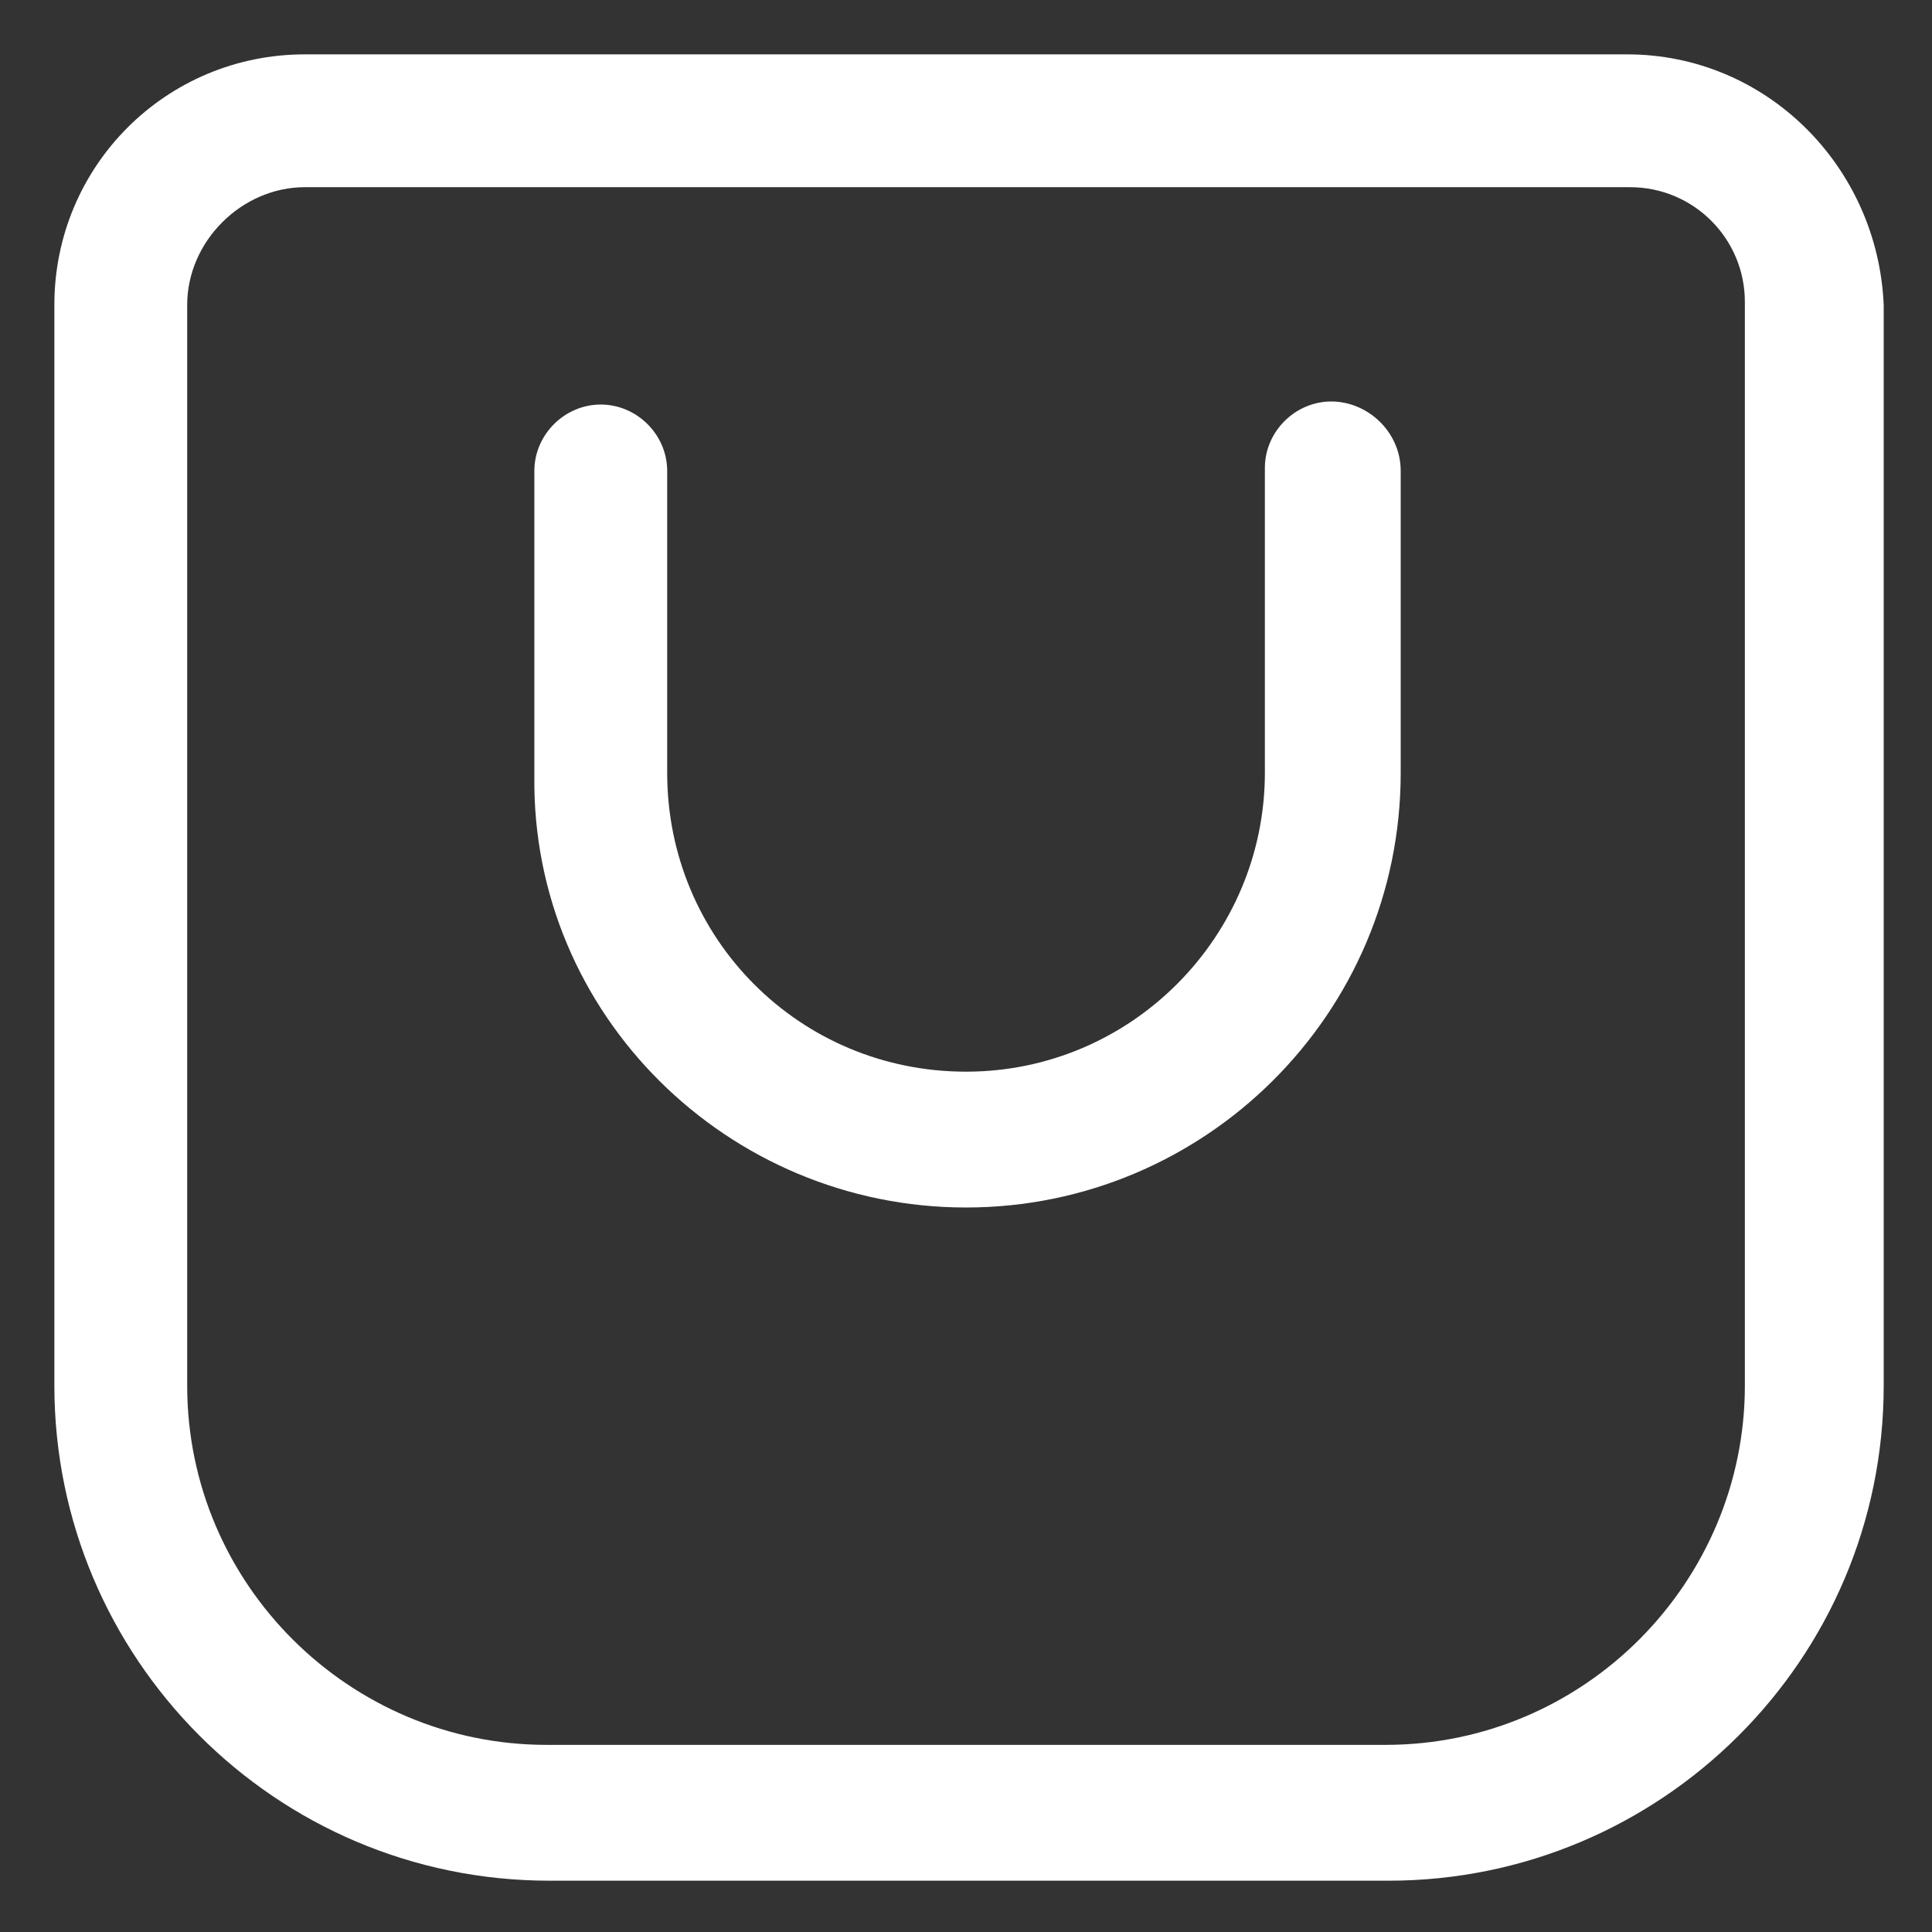
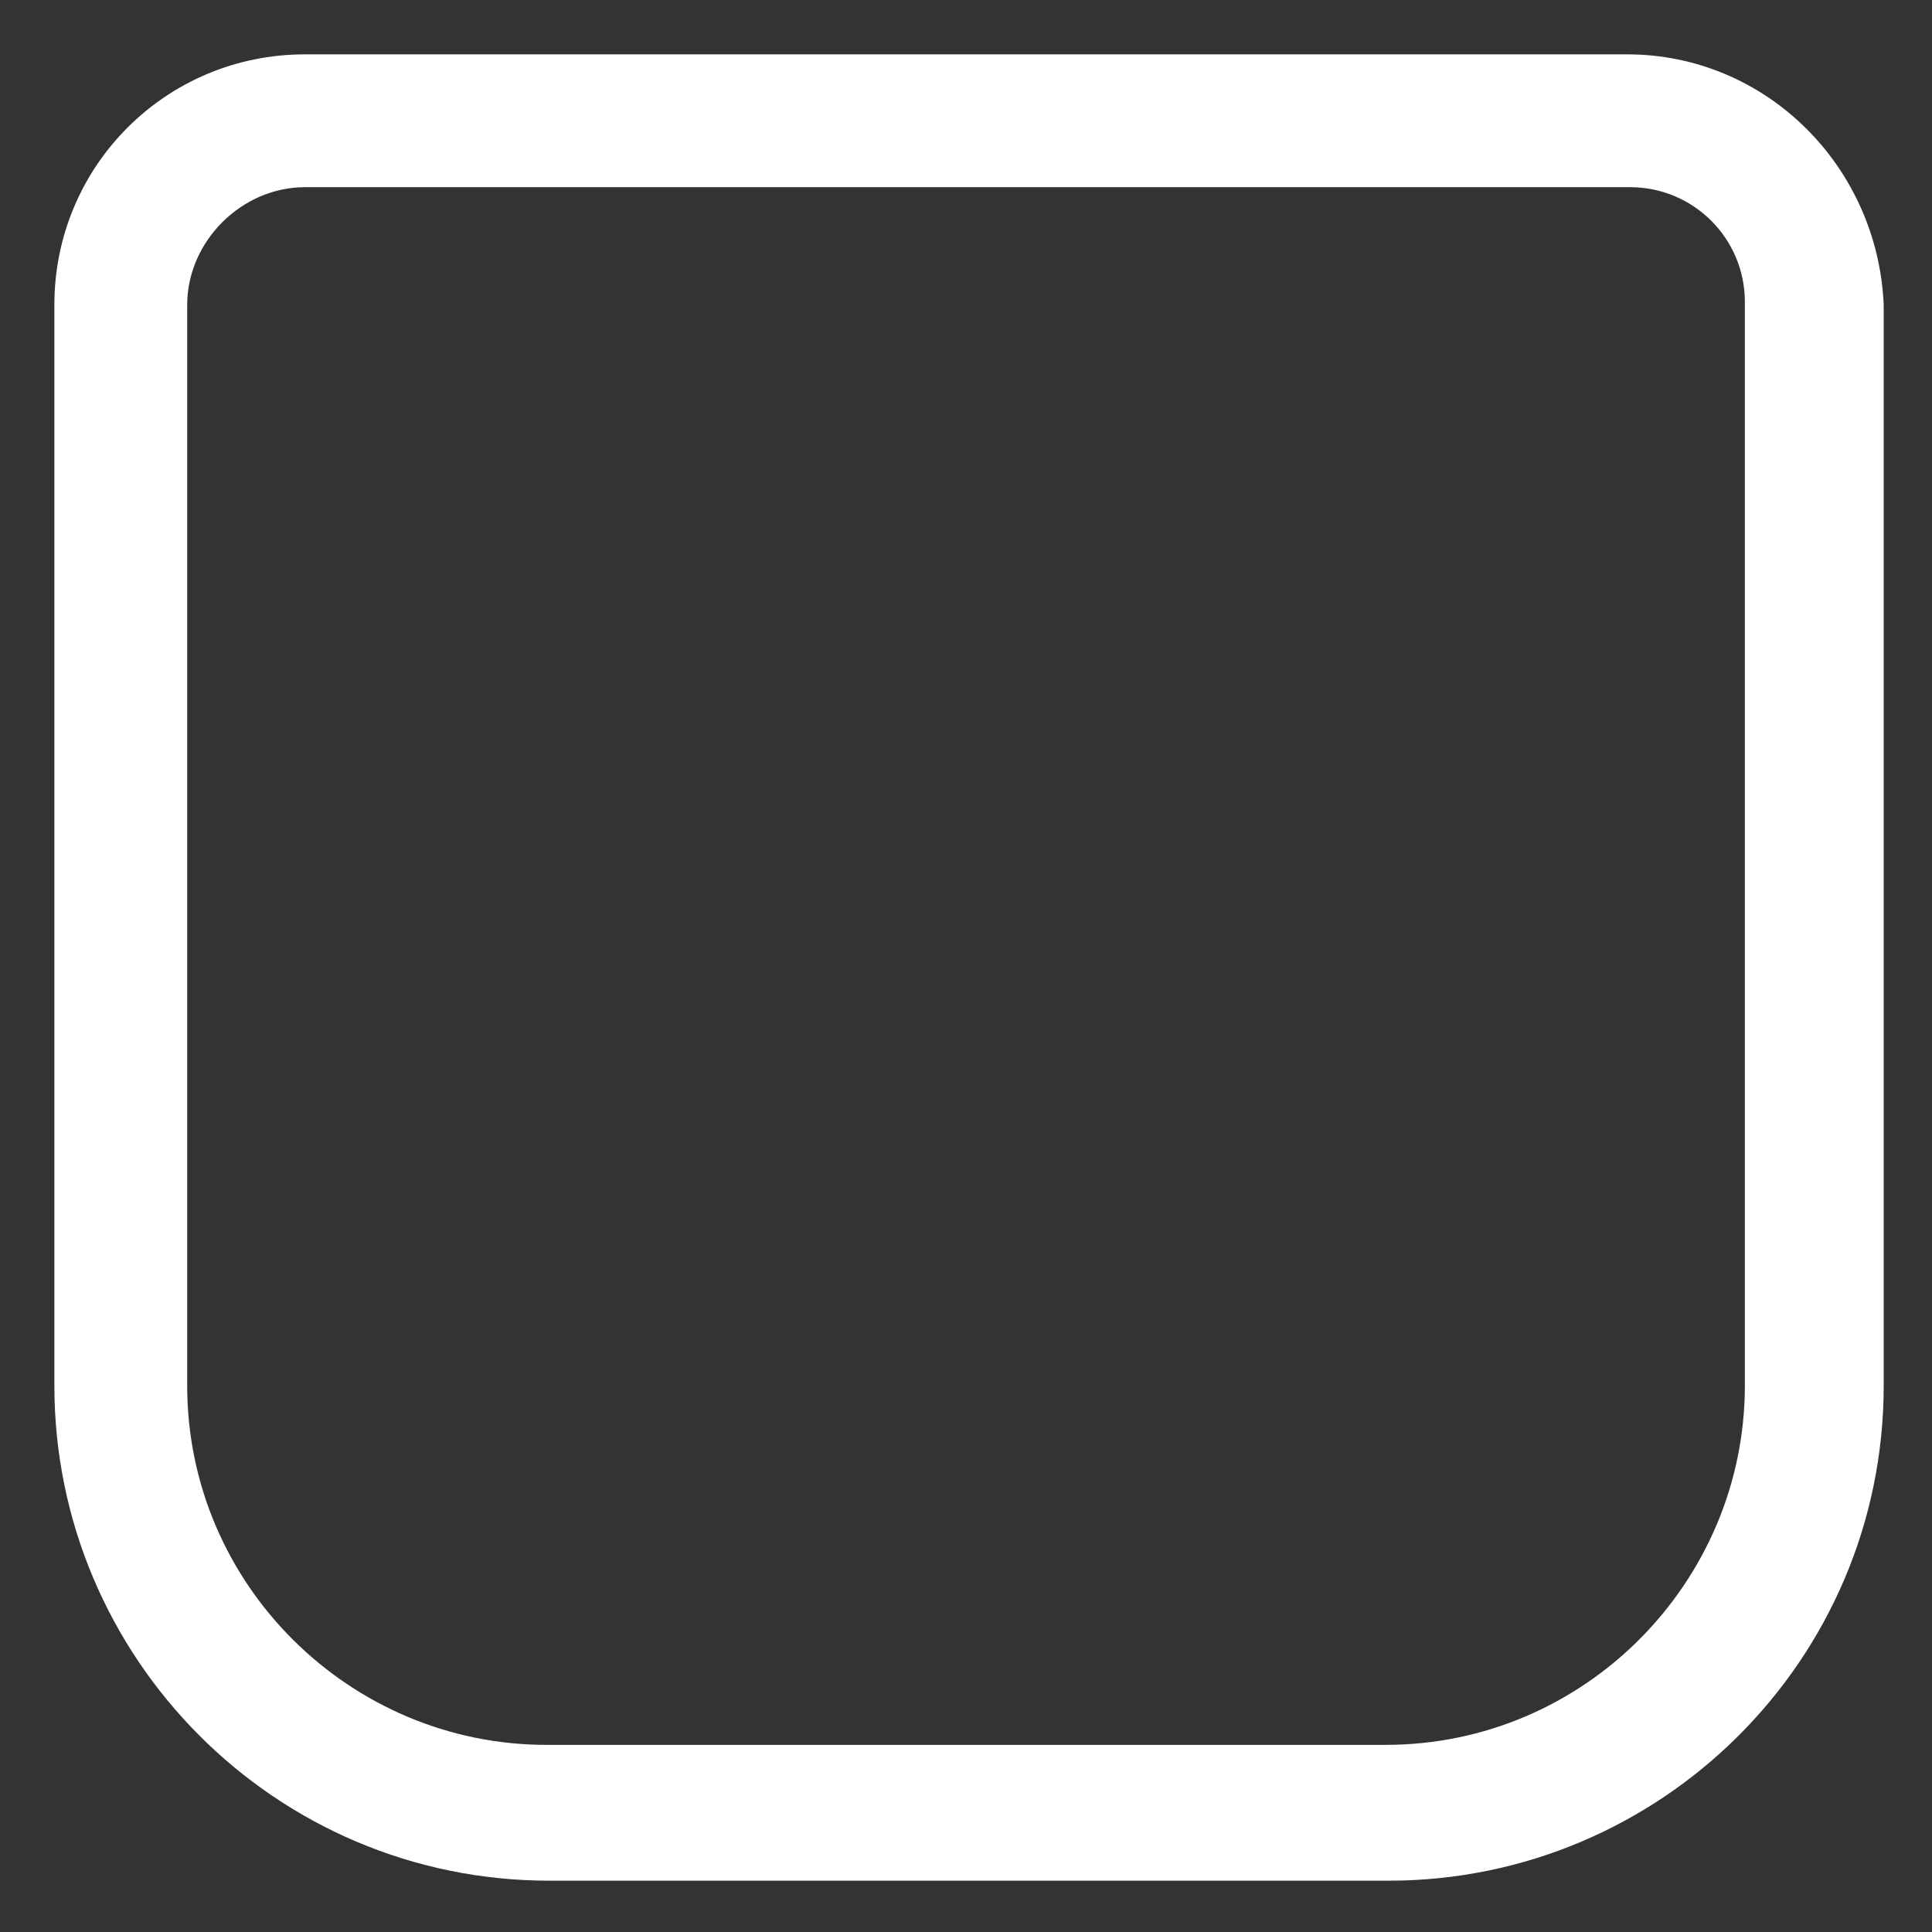
<svg xmlns="http://www.w3.org/2000/svg" width="36" height="36" viewBox="0 0 36 36" fill="none">
  <rect x="0" y="0" width="36" height="36" fill="#333333" stroke="none" />
  <g id="shopping-bag-13">
    <g id="Group">
      <path id="Vector" d="M30.319 1.013H5.681C3.094 1.013 1.013 3.094 1.013 5.681V25.819C1.013 30.881 5.119 35.044 10.238 35.044H25.875C30.938 35.044 35.1 30.938 35.1 25.819V5.681C34.988 3.094 32.906 1.013 30.319 1.013ZM32.513 25.819C32.513 29.475 29.531 32.513 25.819 32.513H10.181C6.525 32.513 3.488 29.531 3.488 25.819V5.681C3.488 4.5 4.5 3.488 5.681 3.488H30.375C31.556 3.488 32.513 4.444 32.513 5.625V25.819Z" fill="white" />
-       <path id="Vector_2" d="M24.807 7.481C24.132 7.481 23.569 8.044 23.569 8.719V14.4C23.569 17.438 21.094 19.969 18 19.969C14.907 19.969 12.432 17.494 12.432 14.4V8.775C12.432 8.1 11.869 7.538 11.194 7.538C10.519 7.538 9.957 8.1 9.957 8.775V14.456C9.9 18.9 13.557 22.5 18 22.5C22.444 22.5 26.1 18.9 26.1 14.4V8.775C26.1 8.044 25.482 7.481 24.807 7.481Z" fill="white" />
    </g>
  </g>
</svg>